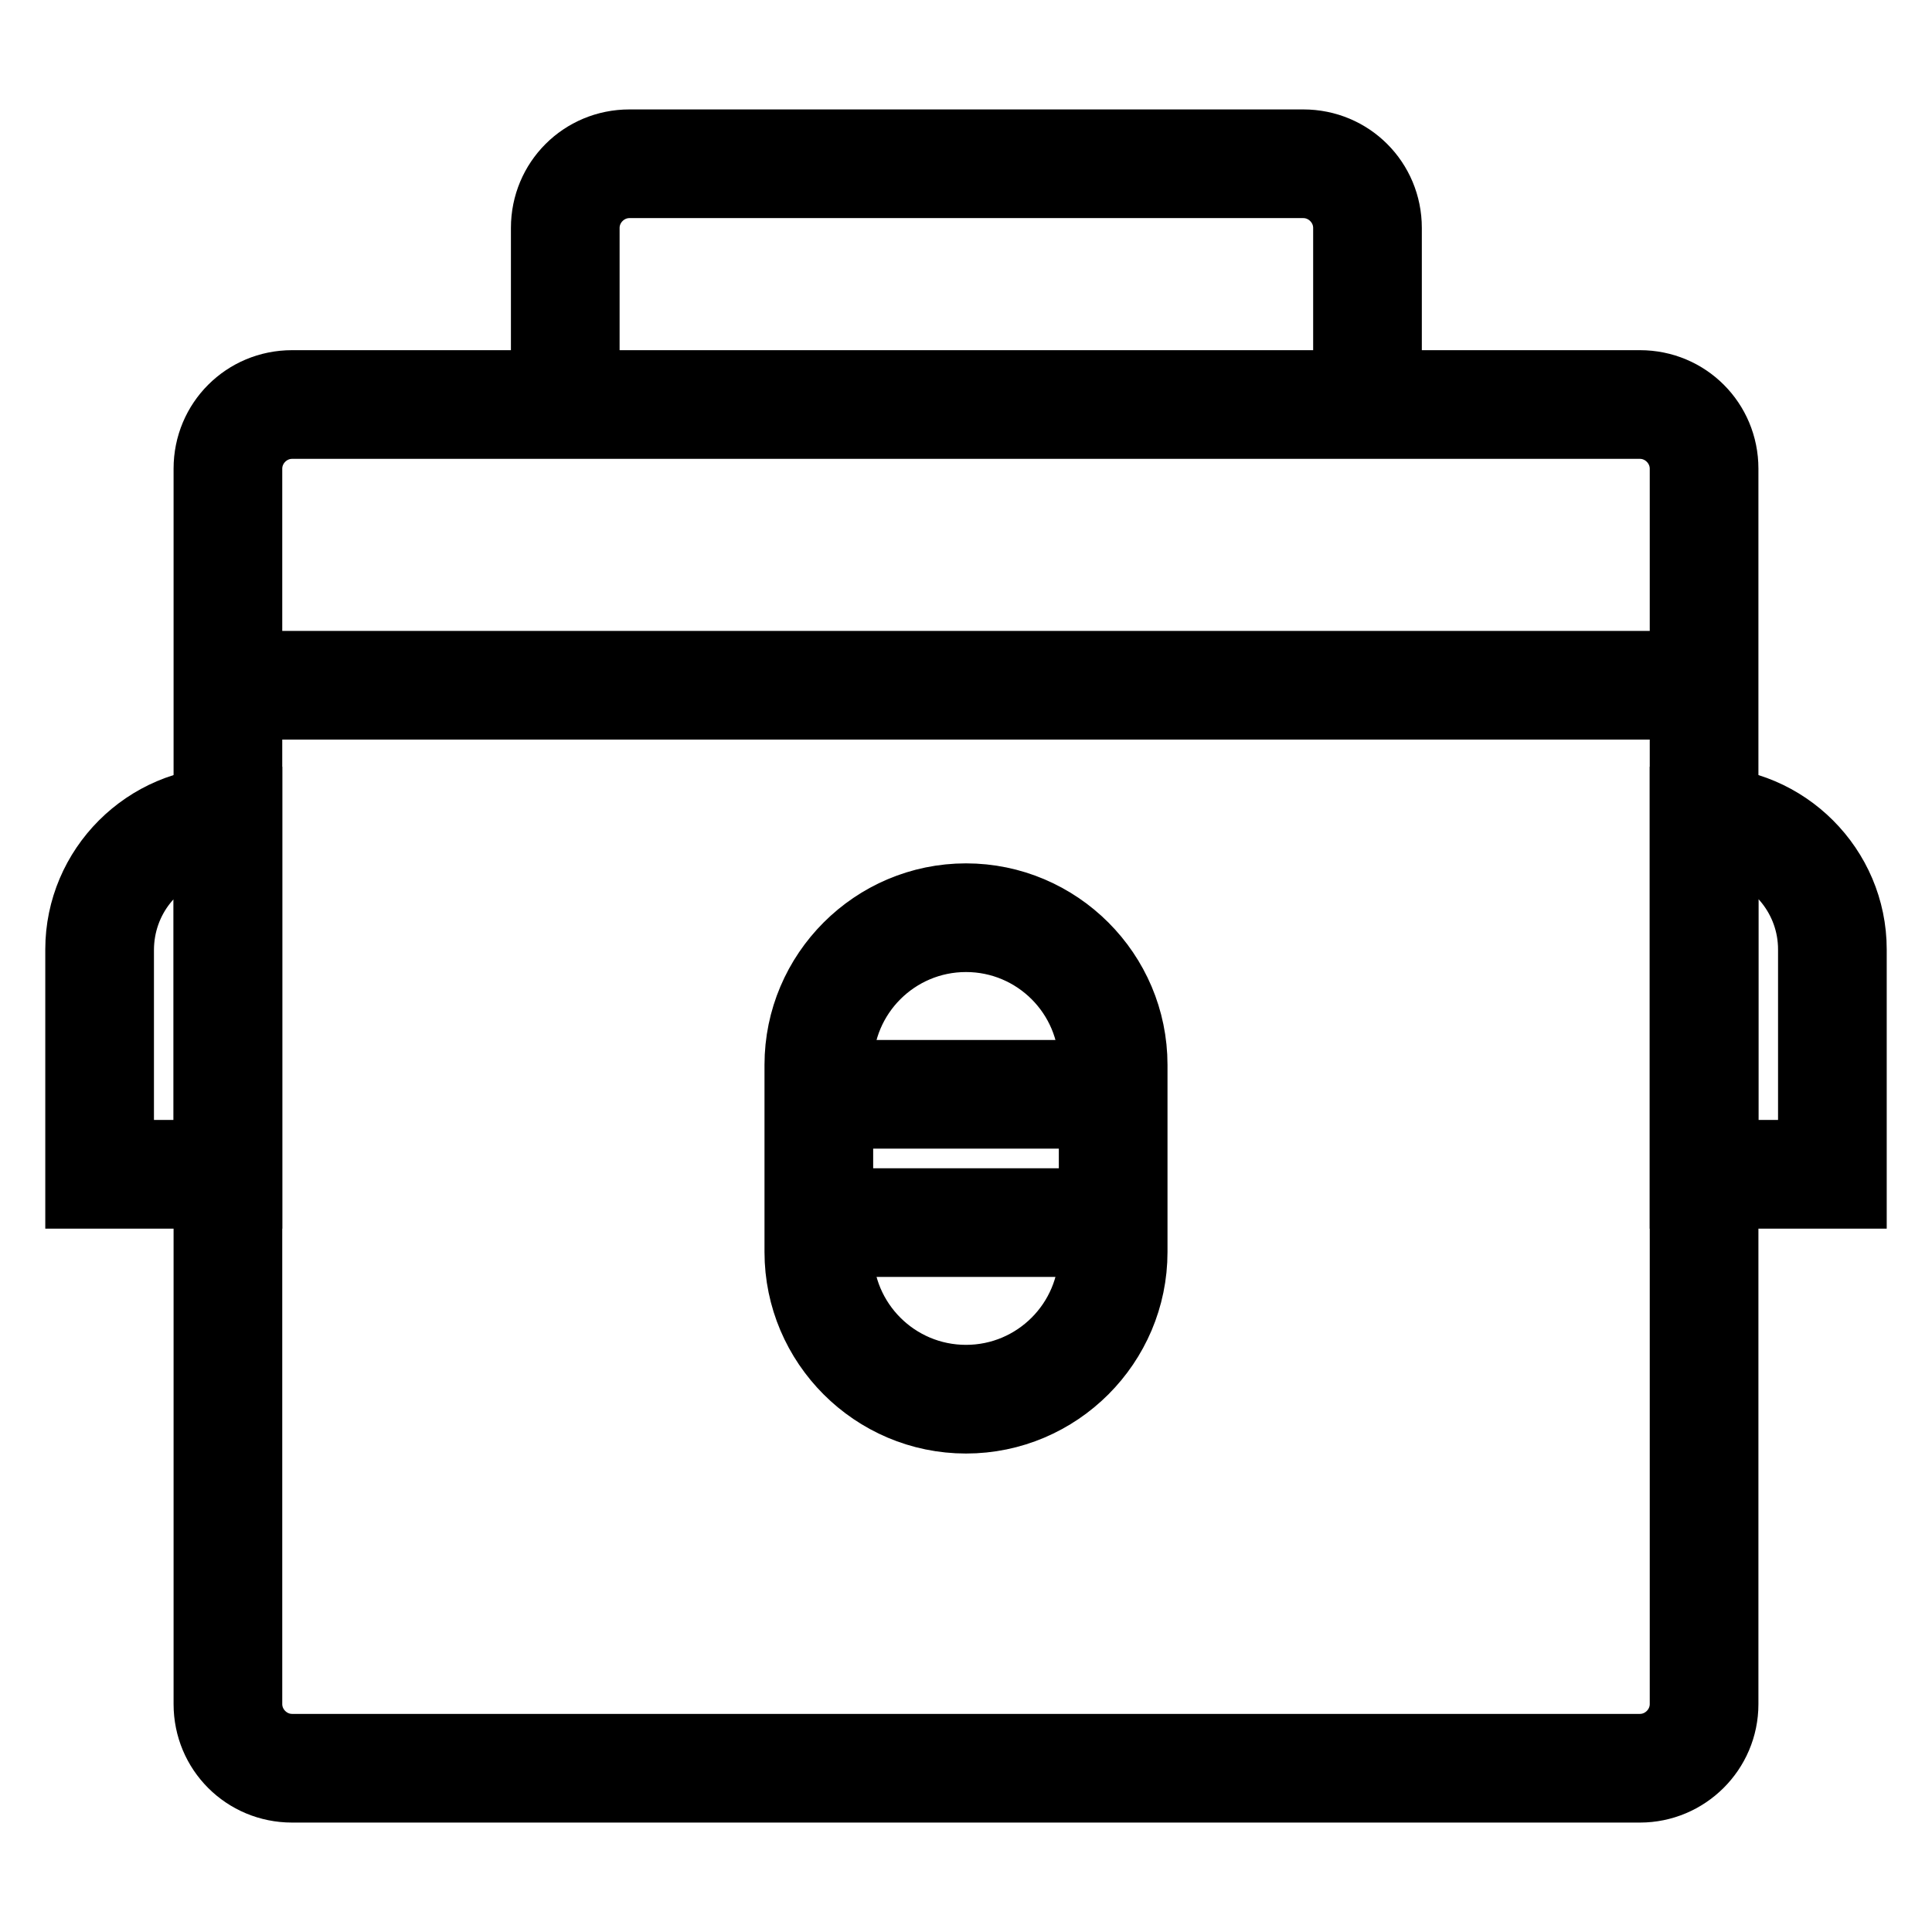
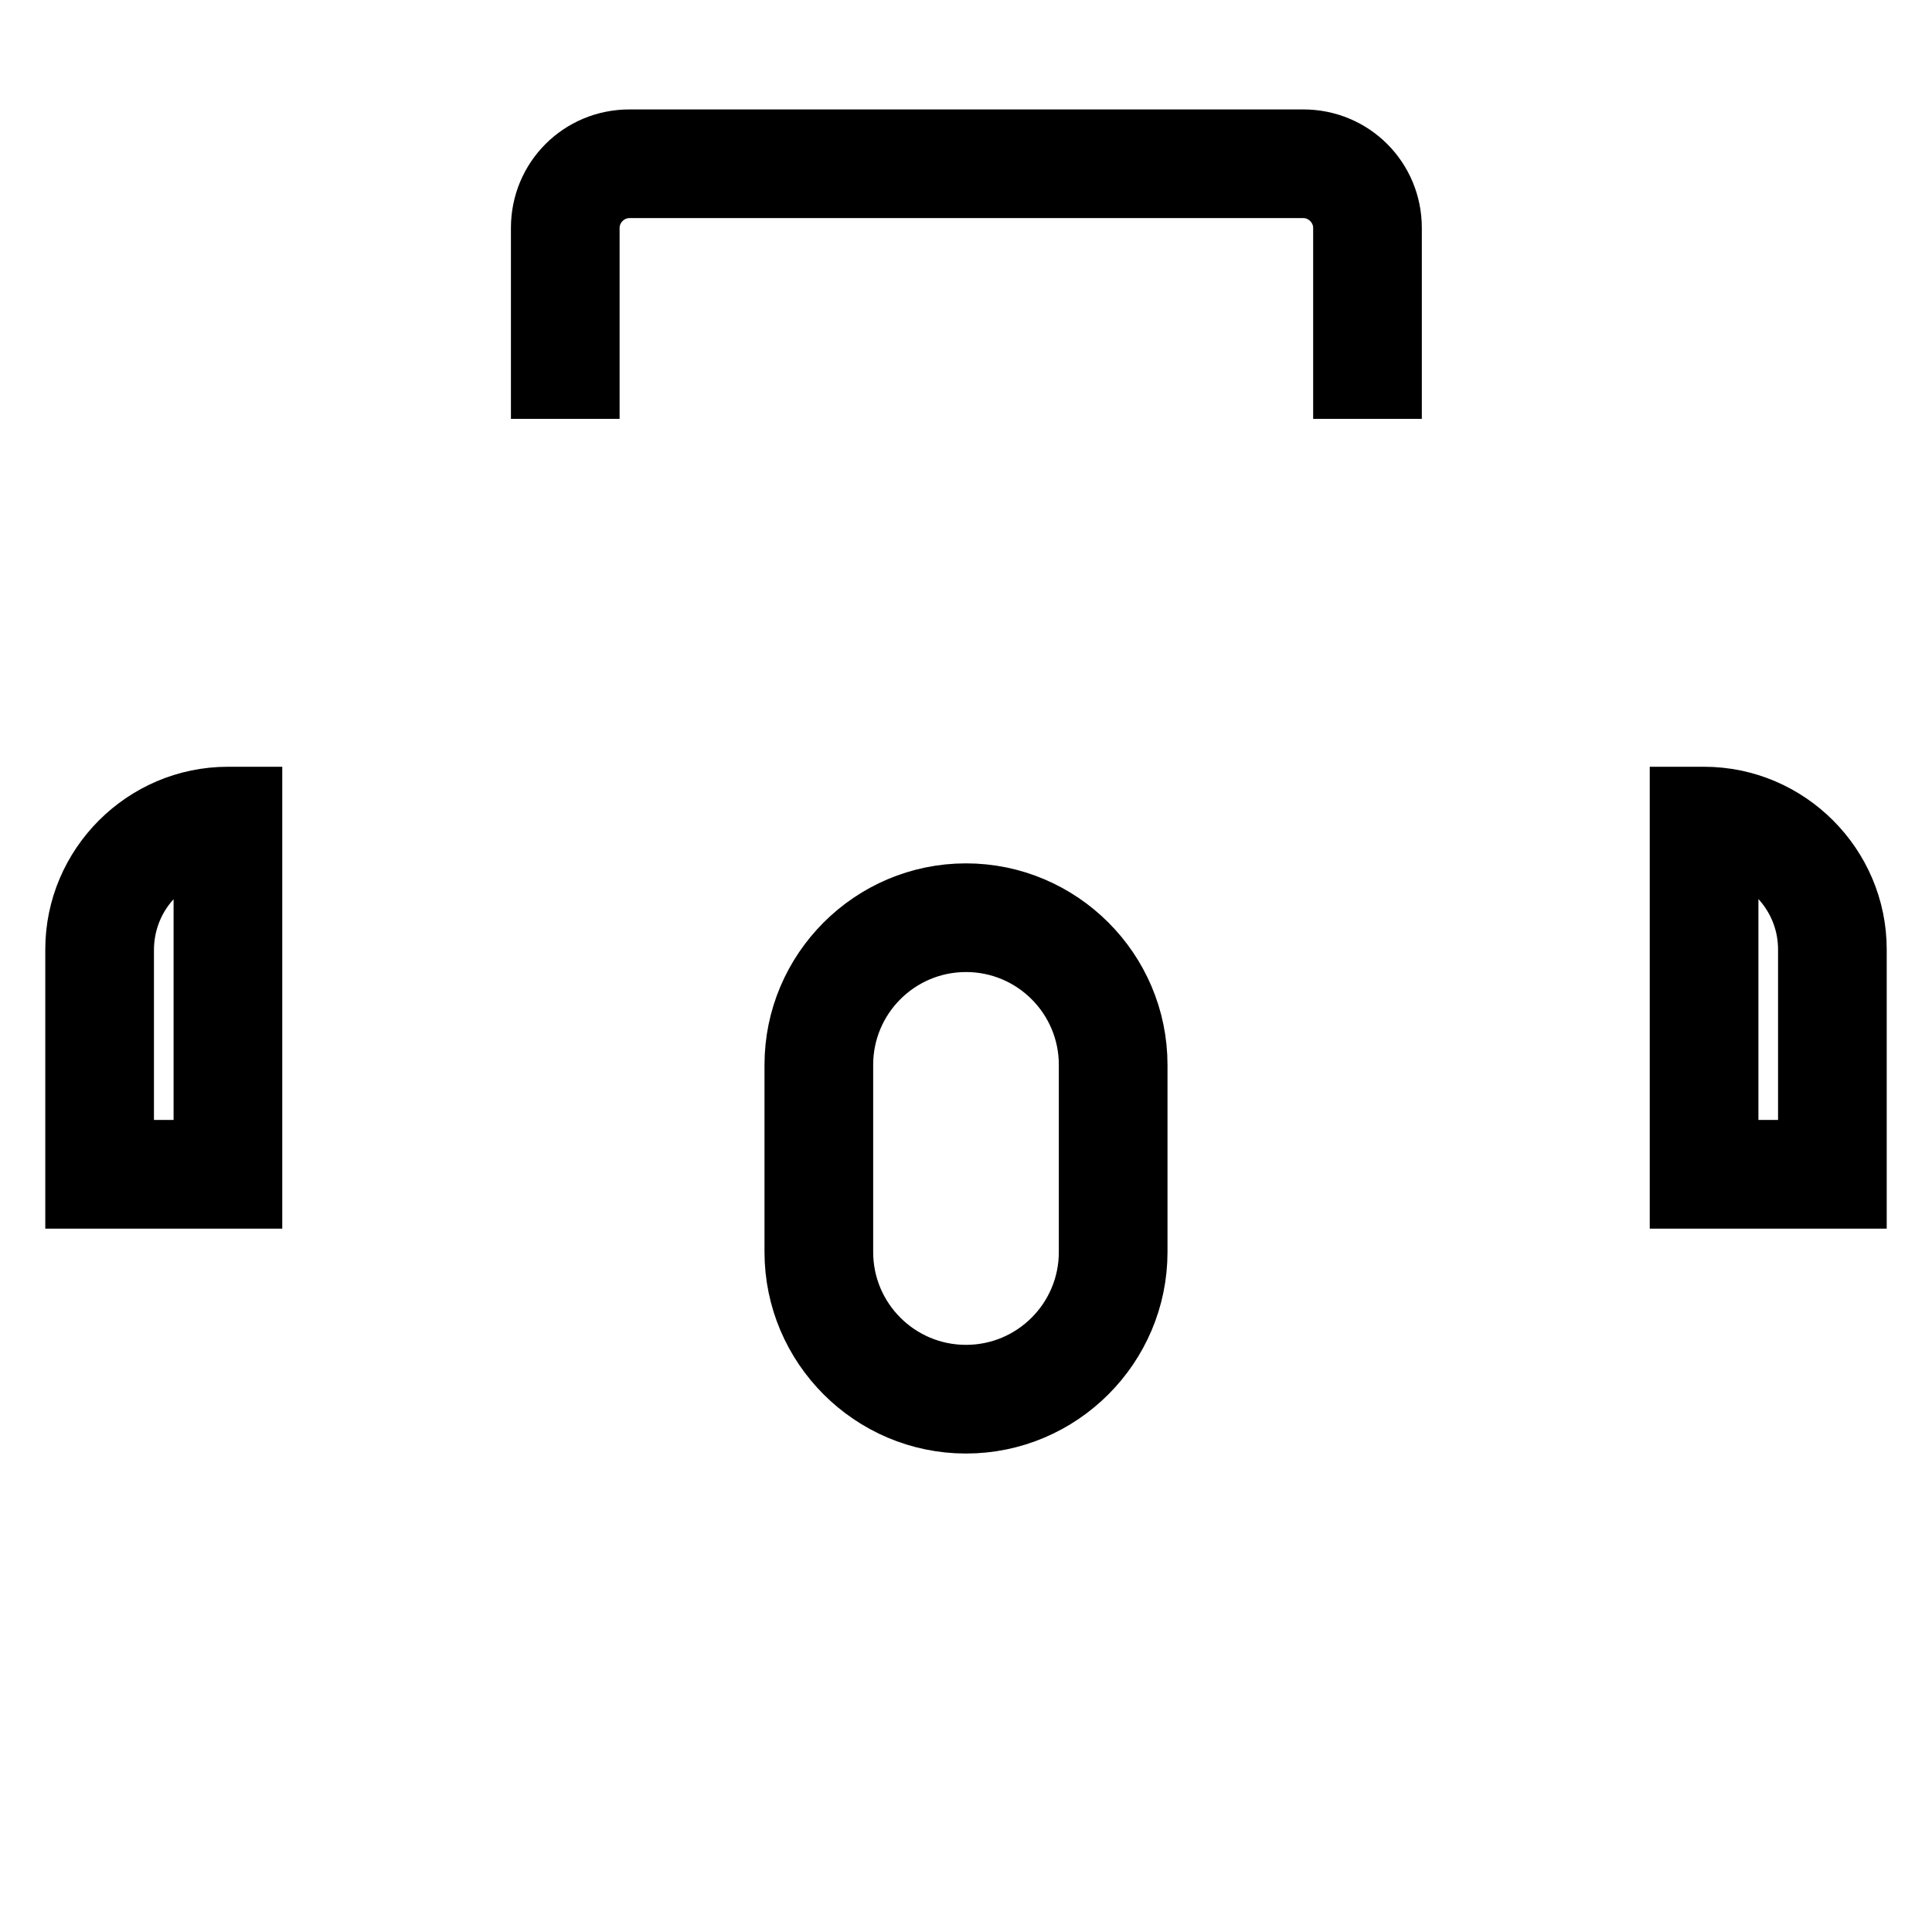
<svg xmlns="http://www.w3.org/2000/svg" version="1.1" x="0px" y="0px" viewBox="0 0 256 256" enable-background="new 0 0 256 256" xml:space="preserve">
  <g>
-     <path stroke-width="8" fill-opacity="0" stroke="#000000" d="M217.3,237.5H38.7c-6.5,0-11.7-5.2-11.7-11.7V62.1c0-6.5,5.2-11.7,11.7-11.7h178.6 c6.5,0,11.7,5.2,11.7,11.7v163.7C229,232.3,223.7,237.5,217.3,237.5z M38.7,56.8c-2.9,0-5.3,2.4-5.3,5.3v163.7 c0,2.9,2.4,5.3,5.3,5.3h178.6c2.9,0,5.3-2.4,5.3-5.3V62.1c0-2.9-2.4-5.3-5.3-5.3H38.7z" />
    <path stroke-width="8" fill-opacity="0" stroke="#000000" d="M33.4,158.8H10v-33c0-11.1,9.1-20.2,20.2-20.2h3.2V158.8z M16.4,152.4H27v-40c-6.1,1.4-10.6,6.9-10.6,13.5 V152.4z M246,158.8h-23.4v-53.2h3.2c11.1,0,20.2,9.1,20.2,20.2V158.8z M229,152.4h10.6v-26.6c0-6.5-4.5-12-10.6-13.5V152.4z  M128,188.6c-12.5,0-22.7-10.2-22.7-22.7v-24.8c0-12.5,10.2-22.7,22.7-22.7c12.5,0,22.7,10.2,22.7,22.7v24.8 C150.7,178.4,140.5,188.6,128,188.6z M128,124.8c-9,0-16.3,7.3-16.3,16.3v24.8c0,9,7.3,16.3,16.3,16.3c9,0,16.3-7.3,16.3-16.3 v-24.8C144.3,132.1,137,124.8,128,124.8L128,124.8z M184.3,51.5H178V30.2c0-2.9-2.4-5.3-5.3-5.3H83.4c-2.9,0-5.3,2.4-5.3,5.3v21.3 h-6.4V30.2c0-6.5,5.2-11.7,11.7-11.7h89.3c6.5,0,11.7,5.2,11.7,11.7V51.5z" />
-     <path stroke-width="8" fill-opacity="0" stroke="#000000" d="M30.2,87.6h195.6V94H30.2V87.6z" />
-     <path stroke-width="8" fill-opacity="0" stroke="#000000" d="M146.9,148.2h-37.9c-0.1,0-0.2-0.1-0.2-0.2v-6c0-0.1,0.1-0.2,0.2-0.2h37.9c0.1,0,0.2,0.1,0.2,0.2v6 C147.1,148.1,147,148.2,146.9,148.2z M146.9,165.2h-37.9c-0.1,0-0.2-0.1-0.2-0.2v-6c0-0.1,0.1-0.2,0.2-0.2h37.9 c0.1,0,0.2,0.1,0.2,0.2v6C147.1,165.1,147,165.2,146.9,165.2z" />
  </g>
</svg>